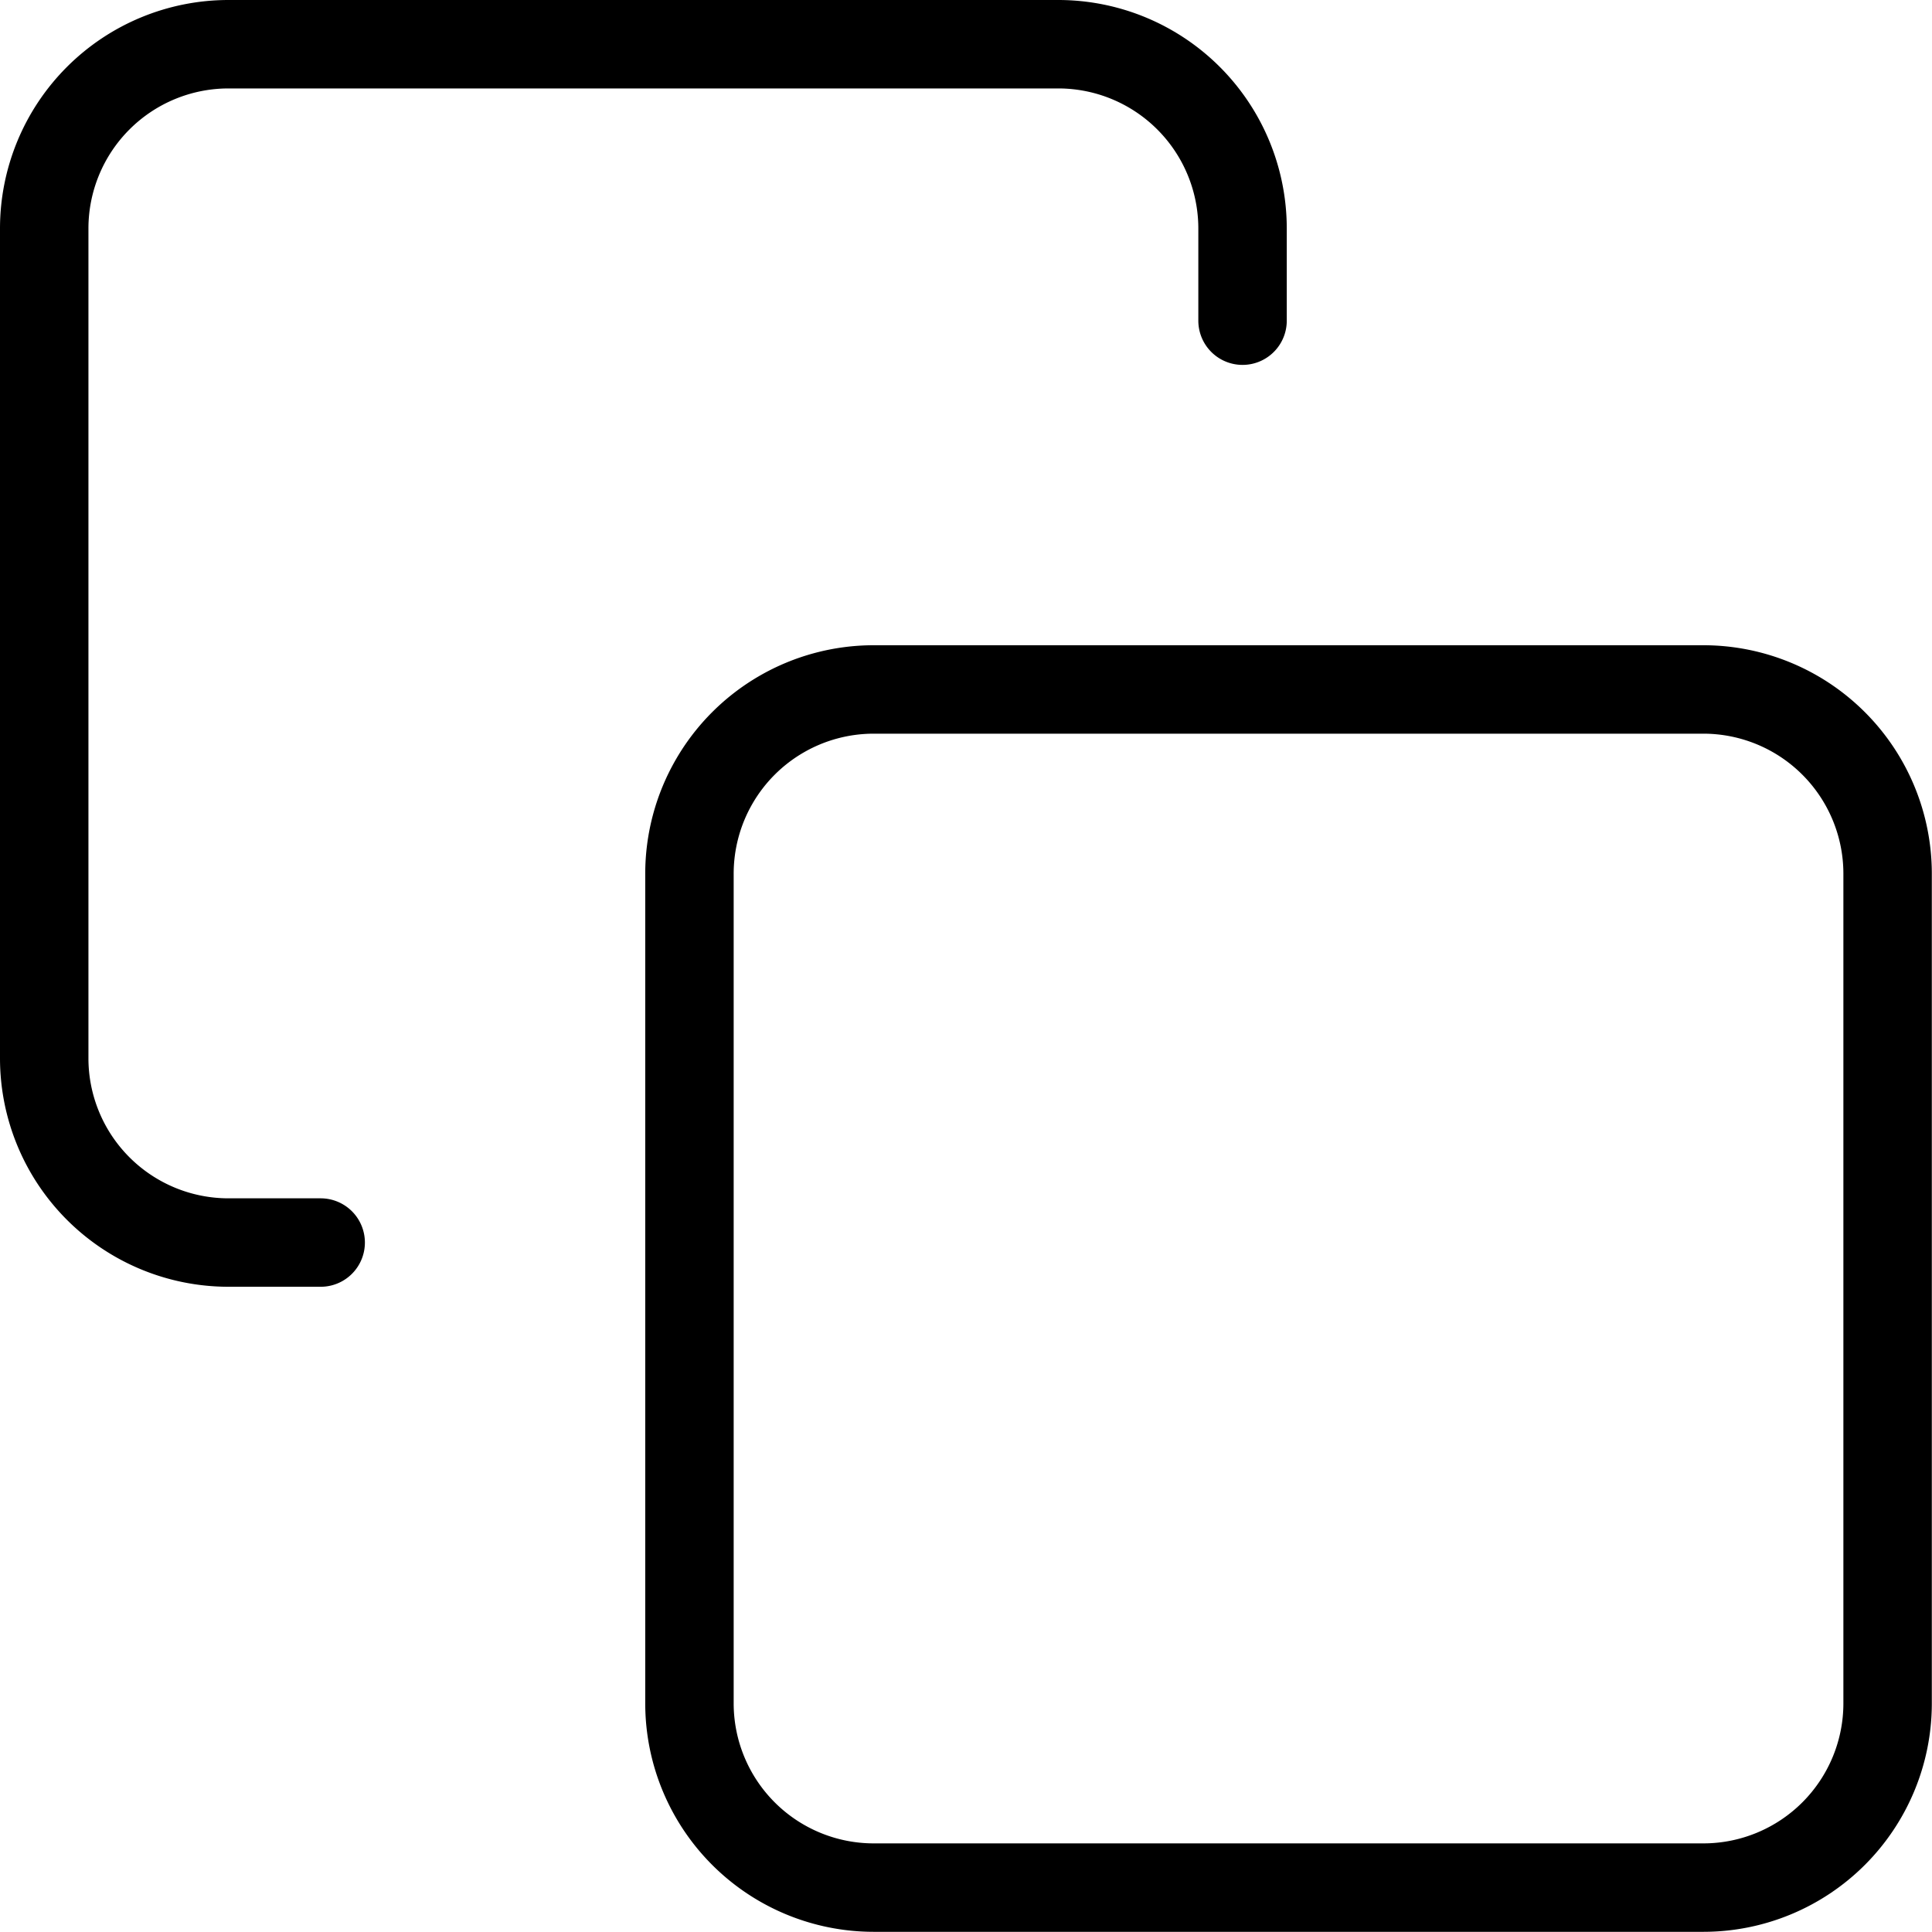
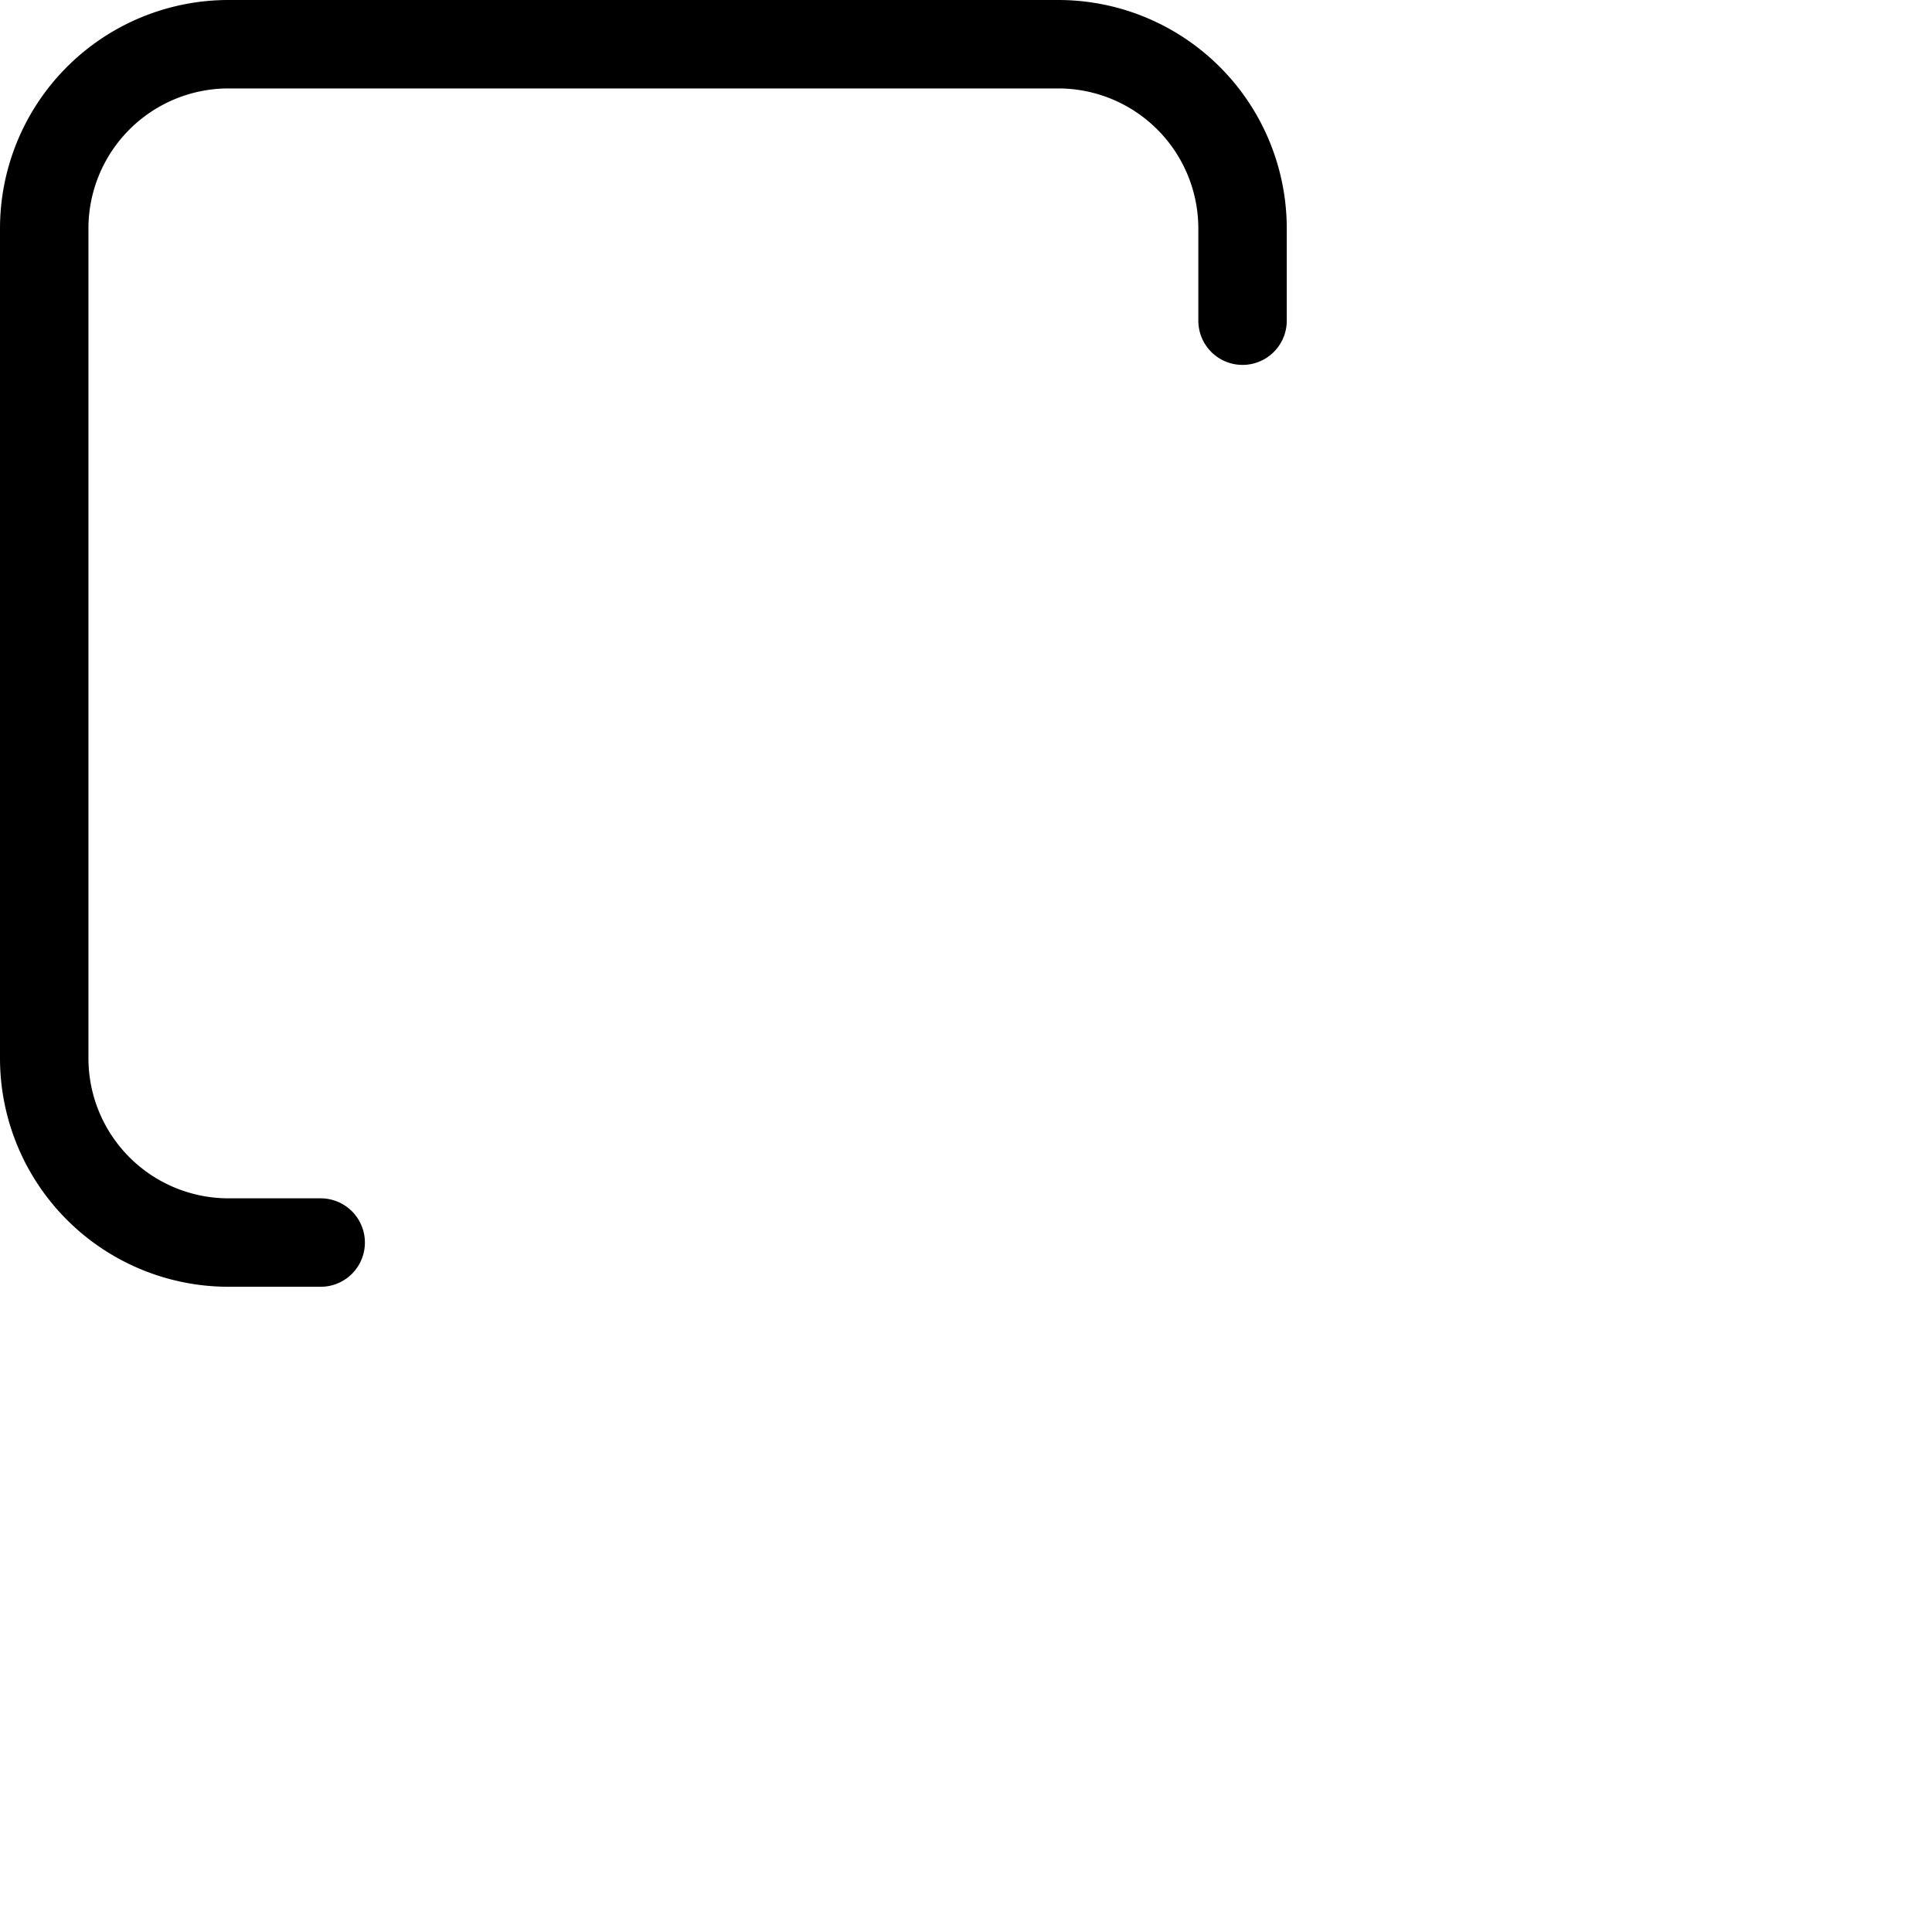
<svg xmlns="http://www.w3.org/2000/svg" width="10.923" height="10.923" viewBox="0 0 10.923 10.923">
  <g id="copy" transform="translate(0.25 0.25)">
-     <path id="Path_12" data-name="Path 12" d="M14.542,13.5h4.69a1.042,1.042,0,0,1,1.042,1.042v4.69a1.042,1.042,0,0,1-1.042,1.042h-4.69A1.042,1.042,0,0,1,13.5,19.233v-4.69A1.042,1.042,0,0,1,14.542,13.5Z" transform="translate(-9.852 -9.852)" fill="none" stroke="#000" stroke-linecap="round" stroke-linejoin="round" stroke-width="0.5" />
    <path id="Path_13" data-name="Path 13" d="M4.563,9.775H4.042A1.042,1.042,0,0,1,3,8.733V4.042A1.042,1.042,0,0,1,4.042,3h4.69A1.042,1.042,0,0,1,9.775,4.042v.521" transform="translate(-3 -3)" fill="none" stroke="#000" stroke-linecap="round" stroke-linejoin="round" stroke-width="0.5" />
  </g>
</svg>